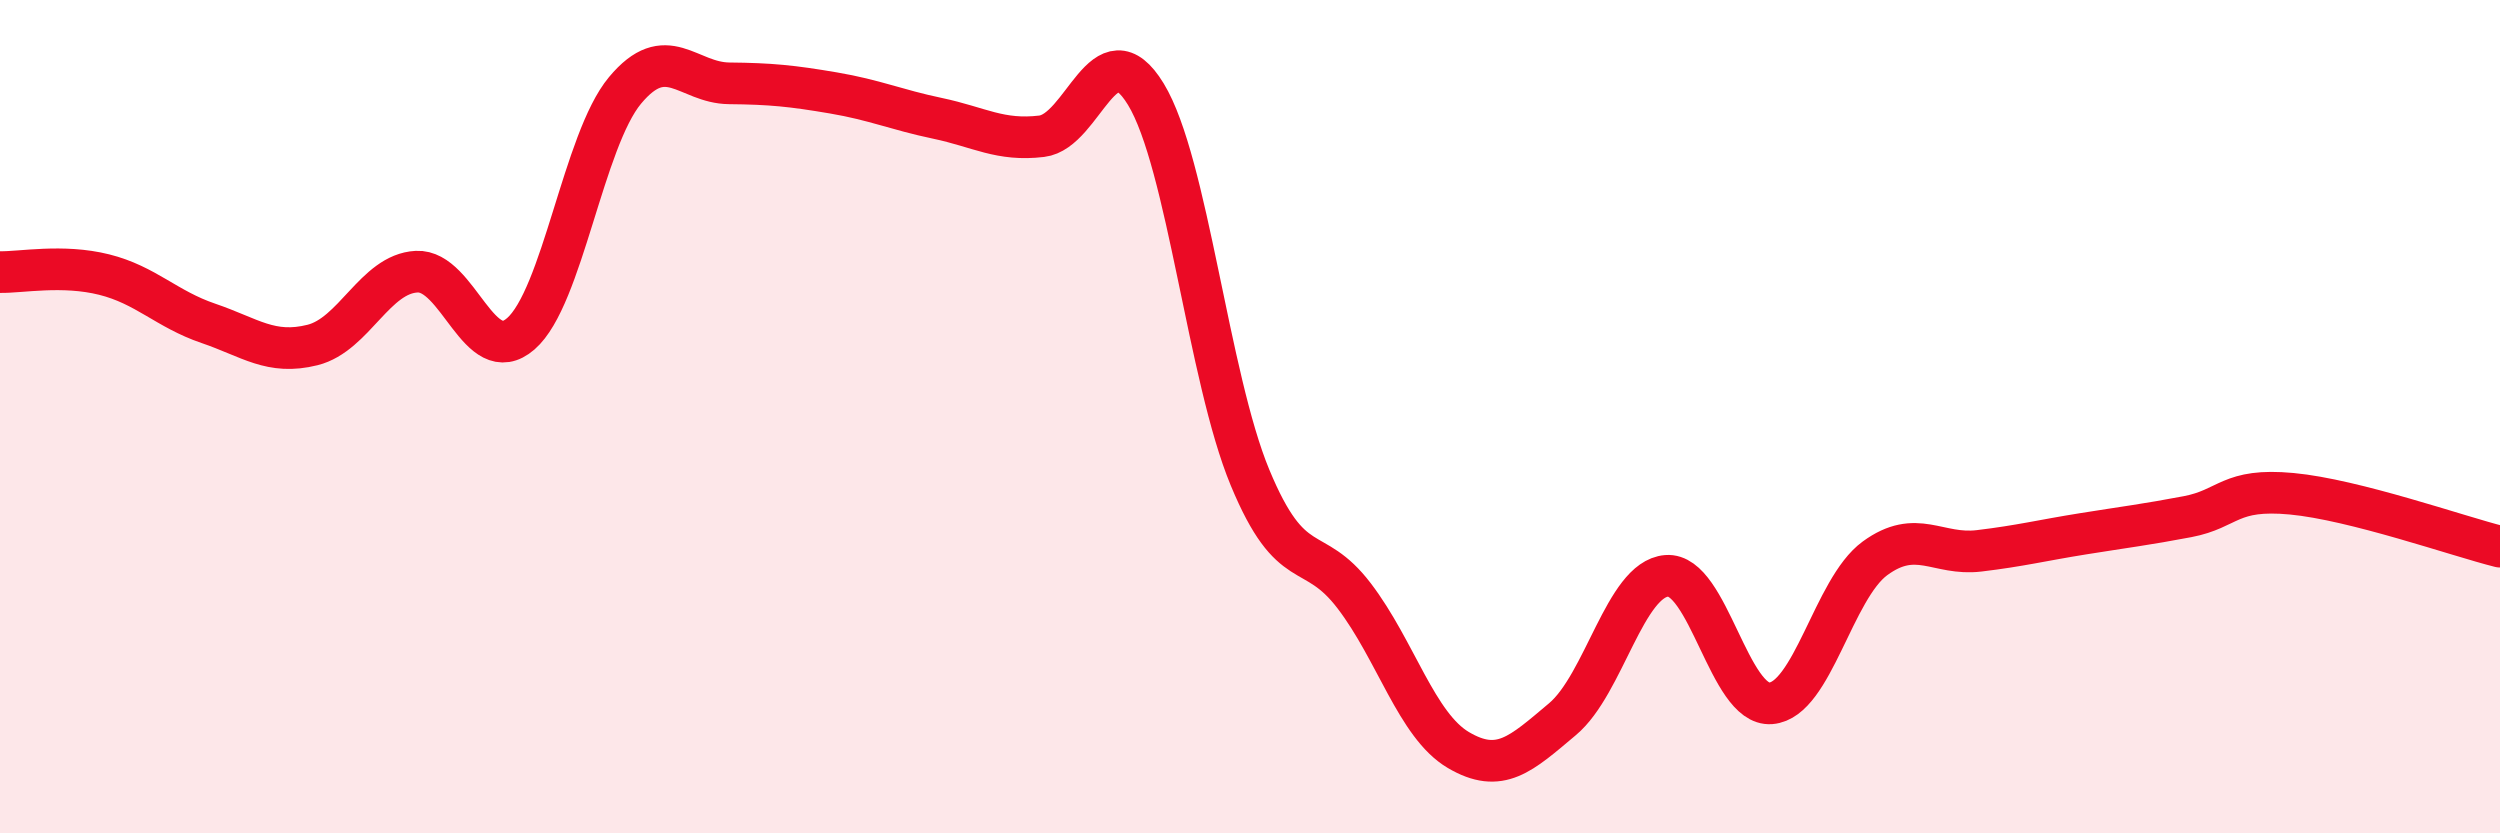
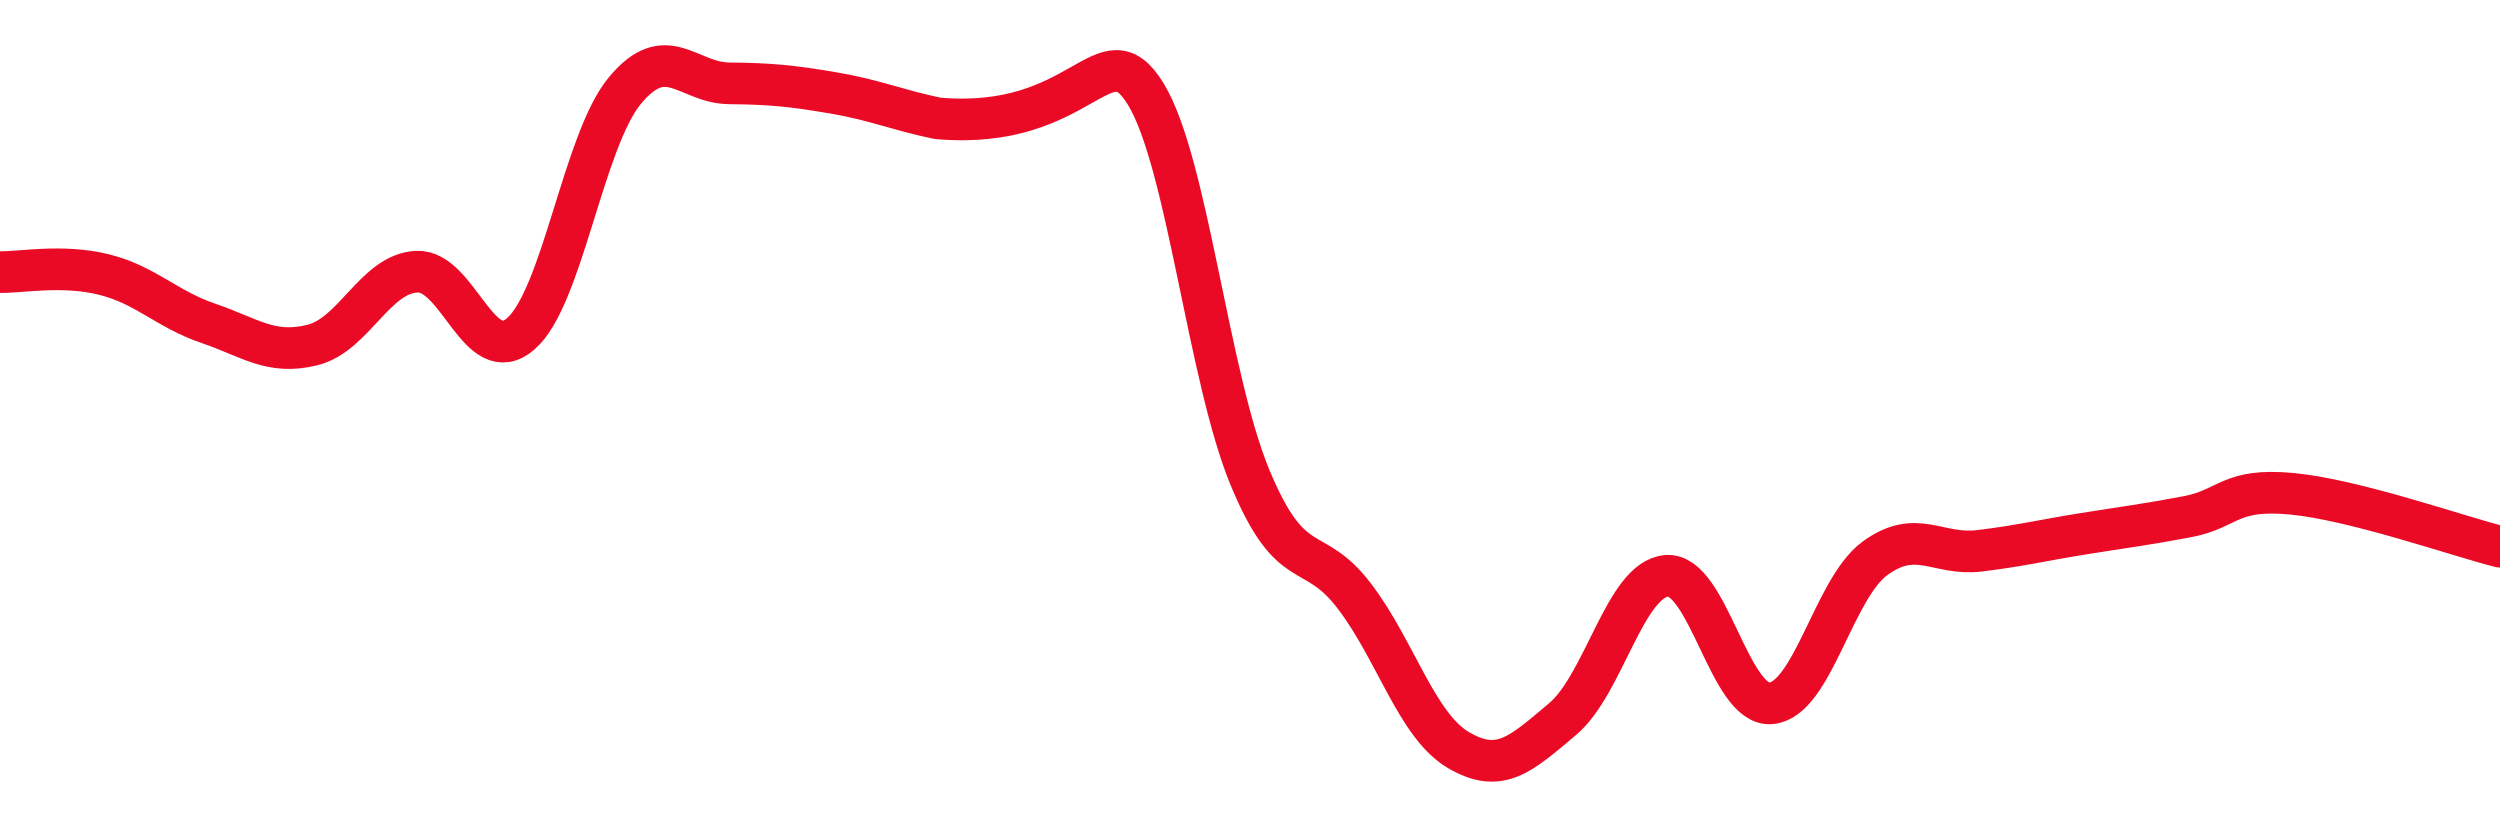
<svg xmlns="http://www.w3.org/2000/svg" width="60" height="20" viewBox="0 0 60 20">
-   <path d="M 0,6.53 C 0.5,6.54 1.5,6.34 2.5,6.59 C 3.5,6.84 4,7.42 5,7.76 C 6,8.1 6.5,8.53 7.5,8.28 C 8.5,8.03 9,6.57 10,6.52 C 11,6.47 11.5,8.88 12.5,8.01 C 13.5,7.14 14,3.37 15,2.17 C 16,0.97 16.5,1.99 17.5,2 C 18.5,2.01 19,2.06 20,2.23 C 21,2.4 21.5,2.63 22.5,2.84 C 23.5,3.05 24,3.39 25,3.27 C 26,3.15 26.5,0.62 27.5,2.26 C 28.5,3.9 29,9.05 30,11.46 C 31,13.87 31.5,12.99 32.5,14.3 C 33.5,15.61 34,17.41 35,18 C 36,18.59 36.5,18.1 37.5,17.26 C 38.5,16.42 39,13.9 40,13.82 C 41,13.74 41.5,16.96 42.5,16.88 C 43.5,16.8 44,14.13 45,13.4 C 46,12.67 46.5,13.34 47.5,13.22 C 48.5,13.1 49,12.97 50,12.81 C 51,12.65 51.5,12.59 52.5,12.4 C 53.5,12.21 53.5,11.71 55,11.85 C 56.5,11.99 59,12.87 60,13.12L60 20L0 20Z" fill="#EB0A25" opacity="0.1" stroke-linecap="round" stroke-linejoin="round" />
-   <path d="M 0,6.53 C 0.5,6.54 1.5,6.34 2.5,6.59 C 3.5,6.84 4,7.42 5,7.76 C 6,8.1 6.5,8.53 7.5,8.28 C 8.5,8.03 9,6.57 10,6.52 C 11,6.47 11.5,8.88 12.5,8.01 C 13.5,7.14 14,3.37 15,2.17 C 16,0.97 16.5,1.99 17.5,2 C 18.5,2.01 19,2.06 20,2.23 C 21,2.4 21.5,2.63 22.5,2.84 C 23.5,3.05 24,3.39 25,3.27 C 26,3.15 26.5,0.62 27.5,2.26 C 28.5,3.9 29,9.05 30,11.46 C 31,13.87 31.5,12.99 32.5,14.3 C 33.5,15.61 34,17.41 35,18 C 36,18.59 36.5,18.1 37.5,17.26 C 38.5,16.42 39,13.9 40,13.82 C 41,13.74 41.5,16.96 42.5,16.88 C 43.5,16.8 44,14.13 45,13.4 C 46,12.67 46.5,13.34 47.5,13.22 C 48.5,13.1 49,12.97 50,12.81 C 51,12.65 51.5,12.59 52.5,12.4 C 53.5,12.21 53.5,11.71 55,11.85 C 56.5,11.99 59,12.87 60,13.12" stroke="#EB0A25" stroke-width="1" fill="none" stroke-linecap="round" stroke-linejoin="round" />
+   <path d="M 0,6.53 C 0.5,6.54 1.5,6.34 2.5,6.59 C 3.5,6.84 4,7.42 5,7.76 C 6,8.1 6.5,8.53 7.5,8.28 C 8.5,8.03 9,6.57 10,6.52 C 11,6.47 11.5,8.88 12.5,8.01 C 13.5,7.14 14,3.37 15,2.17 C 16,0.97 16.5,1.99 17.5,2 C 18.5,2.01 19,2.06 20,2.23 C 21,2.4 21.5,2.63 22.5,2.84 C 26,3.15 26.5,0.62 27.5,2.26 C 28.5,3.9 29,9.05 30,11.46 C 31,13.87 31.5,12.99 32.5,14.3 C 33.5,15.61 34,17.41 35,18 C 36,18.59 36.5,18.1 37.5,17.26 C 38.5,16.42 39,13.9 40,13.82 C 41,13.74 41.5,16.96 42.5,16.88 C 43.5,16.8 44,14.13 45,13.4 C 46,12.67 46.5,13.34 47.5,13.22 C 48.5,13.1 49,12.97 50,12.81 C 51,12.65 51.5,12.59 52.5,12.4 C 53.5,12.21 53.5,11.71 55,11.85 C 56.5,11.99 59,12.87 60,13.12" stroke="#EB0A25" stroke-width="1" fill="none" stroke-linecap="round" stroke-linejoin="round" />
</svg>